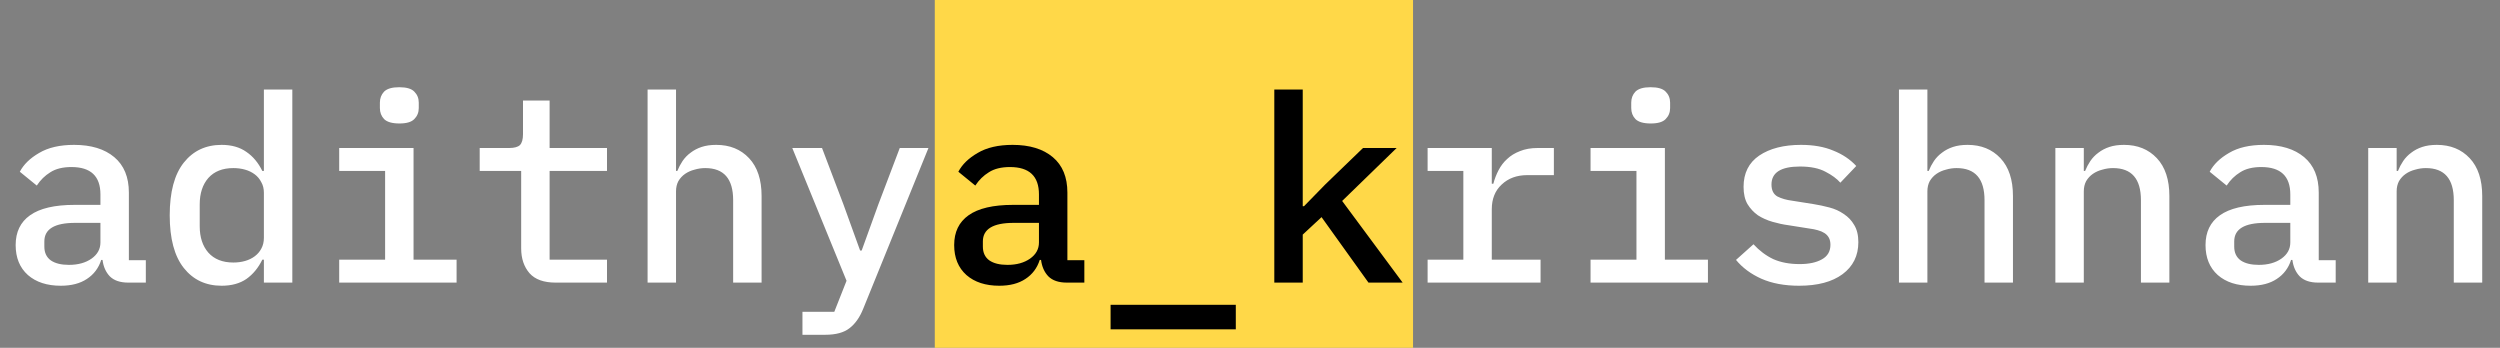
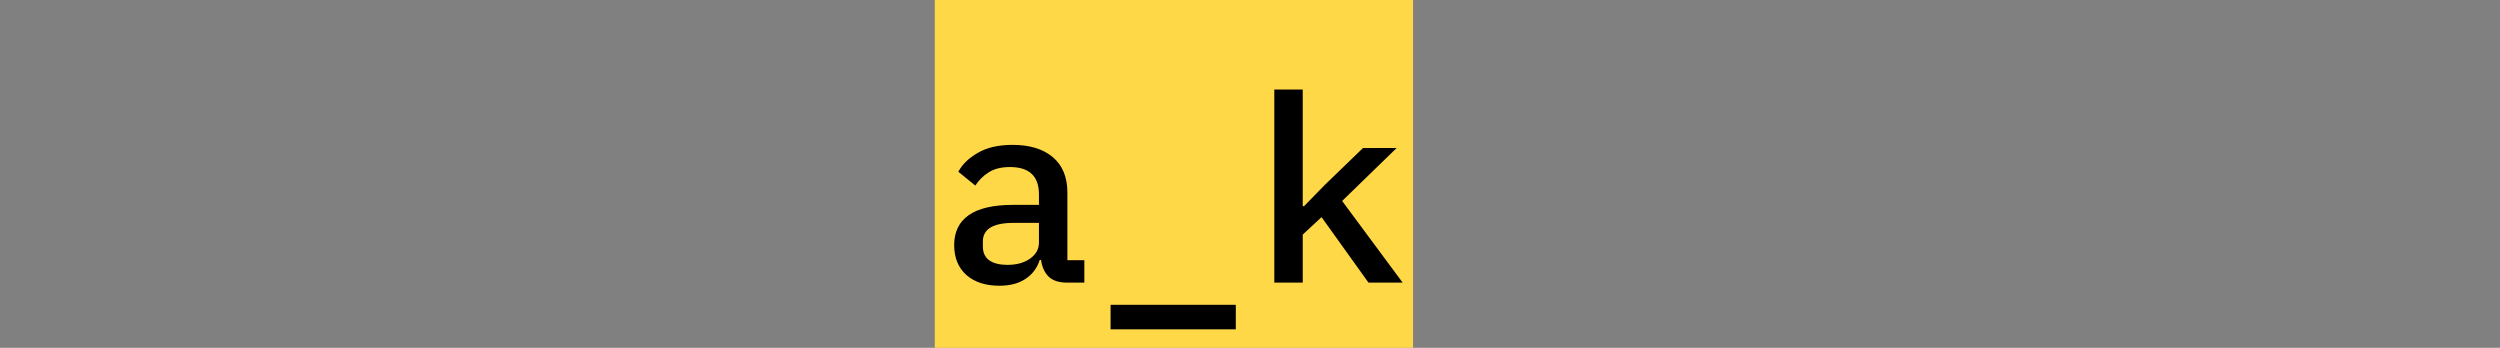
<svg xmlns="http://www.w3.org/2000/svg" width="115" height="16" viewBox="0 0 115 16" fill="none">
  <rect x="0" y="0" width="115" height="16" fill="#808080" stroke="none" />
  <rect x="43" width="22" height="16" fill="#FFD848" />
-   <path d="M5.904 13C5.528 13 5.244 12.904 5.052 12.712C4.868 12.52 4.756 12.268 4.716 11.956H4.656C4.536 12.332 4.316 12.624 3.996 12.832C3.684 13.04 3.284 13.144 2.796 13.144C2.164 13.144 1.66 12.98 1.284 12.652C0.908 12.316 0.72 11.856 0.72 11.272C0.72 10.672 0.94 10.216 1.38 9.904C1.828 9.584 2.512 9.424 3.432 9.424H4.62V8.944C4.62 8.104 4.176 7.684 3.288 7.684C2.888 7.684 2.564 7.764 2.316 7.924C2.068 8.076 1.86 8.28 1.692 8.536L0.912 7.9C1.088 7.564 1.384 7.276 1.8 7.036C2.216 6.788 2.752 6.664 3.408 6.664C4.192 6.664 4.808 6.852 5.256 7.228C5.704 7.604 5.928 8.148 5.928 8.86V11.968H6.708V13H5.904ZM3.168 12.184C3.592 12.184 3.94 12.088 4.212 11.896C4.484 11.704 4.62 11.456 4.62 11.152V10.252H3.456C2.512 10.252 2.04 10.536 2.04 11.104V11.344C2.04 11.624 2.14 11.836 2.34 11.98C2.54 12.116 2.816 12.184 3.168 12.184ZM12.139 11.944H12.067C11.883 12.32 11.639 12.616 11.335 12.832C11.031 13.04 10.651 13.144 10.195 13.144C9.467 13.144 8.887 12.872 8.455 12.328C8.023 11.784 7.807 10.976 7.807 9.904C7.807 8.832 8.023 8.024 8.455 7.48C8.887 6.936 9.467 6.664 10.195 6.664C10.651 6.664 11.031 6.772 11.335 6.988C11.639 7.196 11.883 7.488 12.067 7.864H12.139V4.12H13.447V13H12.139V11.944ZM10.735 12.076C10.927 12.076 11.107 12.052 11.275 12.004C11.443 11.956 11.591 11.884 11.719 11.788C11.847 11.692 11.947 11.576 12.019 11.44C12.099 11.296 12.139 11.128 12.139 10.936V8.872C12.139 8.68 12.099 8.516 12.019 8.38C11.947 8.236 11.847 8.116 11.719 8.02C11.591 7.924 11.443 7.852 11.275 7.804C11.107 7.756 10.927 7.732 10.735 7.732C10.239 7.732 9.855 7.884 9.583 8.188C9.319 8.492 9.187 8.896 9.187 9.4V10.408C9.187 10.912 9.319 11.316 9.583 11.62C9.855 11.924 10.239 12.076 10.735 12.076ZM18.375 5.68C18.039 5.68 17.803 5.612 17.667 5.476C17.539 5.34 17.475 5.172 17.475 4.972V4.72C17.475 4.52 17.539 4.352 17.667 4.216C17.803 4.08 18.035 4.012 18.363 4.012C18.699 4.012 18.931 4.08 19.059 4.216C19.195 4.352 19.263 4.52 19.263 4.72V4.972C19.263 5.172 19.195 5.34 19.059 5.476C18.931 5.612 18.703 5.68 18.375 5.68ZM15.603 11.944H17.715V7.864H15.603V6.808H19.023V11.944H21.003V13H15.603V11.944ZM25.558 13C25.014 13 24.614 12.856 24.358 12.568C24.102 12.272 23.974 11.892 23.974 11.428V7.864H22.066V6.808H23.422C23.654 6.808 23.818 6.764 23.914 6.676C24.01 6.58 24.058 6.412 24.058 6.172V4.624H25.282V6.808H27.922V7.864H25.282V11.944H27.922V13H25.558ZM29.789 4.12H31.097V7.864H31.157C31.221 7.704 31.301 7.552 31.397 7.408C31.501 7.256 31.625 7.128 31.769 7.024C31.913 6.912 32.081 6.824 32.273 6.76C32.465 6.696 32.689 6.664 32.945 6.664C33.569 6.664 34.073 6.868 34.457 7.276C34.841 7.684 35.033 8.264 35.033 9.016V13H33.725V9.208C33.725 8.224 33.297 7.732 32.441 7.732C32.273 7.732 32.109 7.756 31.949 7.804C31.789 7.844 31.645 7.908 31.517 7.996C31.389 8.084 31.285 8.196 31.205 8.332C31.133 8.468 31.097 8.624 31.097 8.8V13H29.789V4.12ZM41.389 6.808H42.709L39.709 14.2C39.549 14.6 39.337 14.9 39.073 15.1C38.817 15.3 38.445 15.4 37.957 15.4H36.913V14.344H38.377L38.941 12.916L36.445 6.808H37.813L38.797 9.4L39.565 11.524H39.637L40.405 9.4L41.389 6.808ZM65.67 11.944H67.314V7.864H65.67V6.808H68.622V8.452H68.694C68.75 8.236 68.83 8.028 68.934 7.828C69.038 7.628 69.17 7.456 69.33 7.312C69.49 7.16 69.686 7.04 69.918 6.952C70.15 6.856 70.422 6.808 70.734 6.808H71.478V8.056H70.254C69.774 8.056 69.382 8.2 69.078 8.488C68.774 8.768 68.622 9.148 68.622 9.628V11.944H70.866V13H65.67V11.944ZM75.937 5.68C75.601 5.68 75.365 5.612 75.229 5.476C75.101 5.34 75.037 5.172 75.037 4.972V4.72C75.037 4.52 75.101 4.352 75.229 4.216C75.365 4.08 75.597 4.012 75.925 4.012C76.261 4.012 76.493 4.08 76.621 4.216C76.757 4.352 76.825 4.52 76.825 4.72V4.972C76.825 5.172 76.757 5.34 76.621 5.476C76.493 5.612 76.265 5.68 75.937 5.68ZM73.165 11.944H75.277V7.864H73.165V6.808H76.585V11.944H78.565V13H73.165V11.944ZM82.76 13.144C82.088 13.144 81.508 13.036 81.02 12.82C80.54 12.604 80.152 12.316 79.856 11.956L80.66 11.236C80.932 11.532 81.236 11.76 81.572 11.92C81.916 12.072 82.32 12.148 82.784 12.148C83.208 12.148 83.548 12.076 83.804 11.932C84.068 11.788 84.2 11.564 84.2 11.26C84.2 11.132 84.176 11.024 84.128 10.936C84.08 10.848 84.012 10.776 83.924 10.72C83.836 10.664 83.732 10.62 83.612 10.588C83.5 10.556 83.38 10.532 83.252 10.516L82.268 10.36C82.028 10.328 81.784 10.276 81.536 10.204C81.288 10.132 81.064 10.032 80.864 9.904C80.672 9.768 80.512 9.596 80.384 9.388C80.264 9.18 80.204 8.916 80.204 8.596C80.204 7.964 80.444 7.484 80.924 7.156C81.412 6.828 82.052 6.664 82.844 6.664C83.42 6.664 83.916 6.752 84.332 6.928C84.756 7.096 85.108 7.332 85.388 7.636L84.656 8.404C84.496 8.22 84.268 8.052 83.972 7.9C83.676 7.74 83.284 7.66 82.796 7.66C81.924 7.66 81.488 7.936 81.488 8.488C81.488 8.752 81.58 8.936 81.764 9.04C81.956 9.136 82.18 9.2 82.436 9.232L83.42 9.388C83.668 9.428 83.912 9.48 84.152 9.544C84.4 9.608 84.62 9.708 84.812 9.844C85.012 9.972 85.172 10.14 85.292 10.348C85.42 10.556 85.484 10.82 85.484 11.14C85.484 11.764 85.24 12.256 84.752 12.616C84.272 12.968 83.608 13.144 82.76 13.144ZM87.352 4.12H88.66V7.864H88.72C88.784 7.704 88.864 7.552 88.96 7.408C89.064 7.256 89.188 7.128 89.332 7.024C89.476 6.912 89.644 6.824 89.836 6.76C90.028 6.696 90.252 6.664 90.508 6.664C91.132 6.664 91.636 6.868 92.02 7.276C92.404 7.684 92.596 8.264 92.596 9.016V13H91.288V9.208C91.288 8.224 90.86 7.732 90.004 7.732C89.836 7.732 89.672 7.756 89.512 7.804C89.352 7.844 89.208 7.908 89.08 7.996C88.952 8.084 88.848 8.196 88.768 8.332C88.696 8.468 88.66 8.624 88.66 8.8V13H87.352V4.12ZM94.547 13V6.808H95.855V7.864H95.915C95.979 7.704 96.059 7.552 96.155 7.408C96.259 7.256 96.383 7.128 96.527 7.024C96.671 6.912 96.839 6.824 97.031 6.76C97.223 6.696 97.447 6.664 97.703 6.664C98.327 6.664 98.831 6.868 99.215 7.276C99.599 7.684 99.791 8.264 99.791 9.016V13H98.483V9.208C98.483 8.224 98.055 7.732 97.199 7.732C97.031 7.732 96.867 7.756 96.707 7.804C96.547 7.844 96.403 7.908 96.275 7.996C96.147 8.084 96.043 8.196 95.963 8.332C95.891 8.468 95.855 8.624 95.855 8.8V13H94.547ZM106.638 13C106.262 13 105.978 12.904 105.786 12.712C105.602 12.52 105.49 12.268 105.45 11.956H105.39C105.27 12.332 105.05 12.624 104.73 12.832C104.418 13.04 104.018 13.144 103.53 13.144C102.898 13.144 102.394 12.98 102.018 12.652C101.642 12.316 101.454 11.856 101.454 11.272C101.454 10.672 101.674 10.216 102.114 9.904C102.562 9.584 103.246 9.424 104.166 9.424H105.354V8.944C105.354 8.104 104.91 7.684 104.022 7.684C103.622 7.684 103.298 7.764 103.05 7.924C102.802 8.076 102.594 8.28 102.426 8.536L101.646 7.9C101.822 7.564 102.118 7.276 102.534 7.036C102.95 6.788 103.486 6.664 104.142 6.664C104.926 6.664 105.542 6.852 105.99 7.228C106.438 7.604 106.662 8.148 106.662 8.86V11.968H107.442V13H106.638ZM103.902 12.184C104.326 12.184 104.674 12.088 104.946 11.896C105.218 11.704 105.354 11.456 105.354 11.152V10.252H104.19C103.246 10.252 102.774 10.536 102.774 11.104V11.344C102.774 11.624 102.874 11.836 103.074 11.98C103.274 12.116 103.55 12.184 103.902 12.184ZM108.938 13V6.808H110.246V7.864H110.306C110.37 7.704 110.45 7.552 110.546 7.408C110.65 7.256 110.774 7.128 110.918 7.024C111.062 6.912 111.23 6.824 111.422 6.76C111.614 6.696 111.838 6.664 112.094 6.664C112.718 6.664 113.222 6.868 113.606 7.276C113.99 7.684 114.182 8.264 114.182 9.016V13H112.874V9.208C112.874 8.224 112.446 7.732 111.59 7.732C111.422 7.732 111.258 7.756 111.098 7.804C110.938 7.844 110.794 7.908 110.666 7.996C110.538 8.084 110.434 8.196 110.354 8.332C110.282 8.468 110.246 8.624 110.246 8.8V13H108.938Z" fill="white" />
  <path d="M49.076 13C48.7 13 48.416 12.904 48.224 12.712C48.04 12.52 47.928 12.268 47.888 11.956H47.828C47.708 12.332 47.488 12.624 47.168 12.832C46.856 13.04 46.456 13.144 45.968 13.144C45.336 13.144 44.832 12.98 44.456 12.652C44.08 12.316 43.892 11.856 43.892 11.272C43.892 10.672 44.112 10.216 44.552 9.904C45 9.584 45.684 9.424 46.604 9.424H47.792V8.944C47.792 8.104 47.348 7.684 46.46 7.684C46.06 7.684 45.736 7.764 45.488 7.924C45.24 8.076 45.032 8.28 44.864 8.536L44.084 7.9C44.26 7.564 44.556 7.276 44.972 7.036C45.388 6.788 45.924 6.664 46.58 6.664C47.364 6.664 47.98 6.852 48.428 7.228C48.876 7.604 49.1 8.148 49.1 8.86V11.968H49.88V13H49.076ZM46.34 12.184C46.764 12.184 47.112 12.088 47.384 11.896C47.656 11.704 47.792 11.456 47.792 11.152V10.252H46.628C45.684 10.252 45.212 10.536 45.212 11.104V11.344C45.212 11.624 45.312 11.836 45.512 11.98C45.712 12.116 45.988 12.184 46.34 12.184ZM51.087 15.148V14.02H56.847V15.148H51.087ZM58.618 4.12H59.926V9.484H59.986L60.959 8.488L62.699 6.808H64.246L61.739 9.244L64.522 13H62.95L60.791 9.988L59.926 10.792V13H58.618V4.12Z" fill="black" />
</svg>